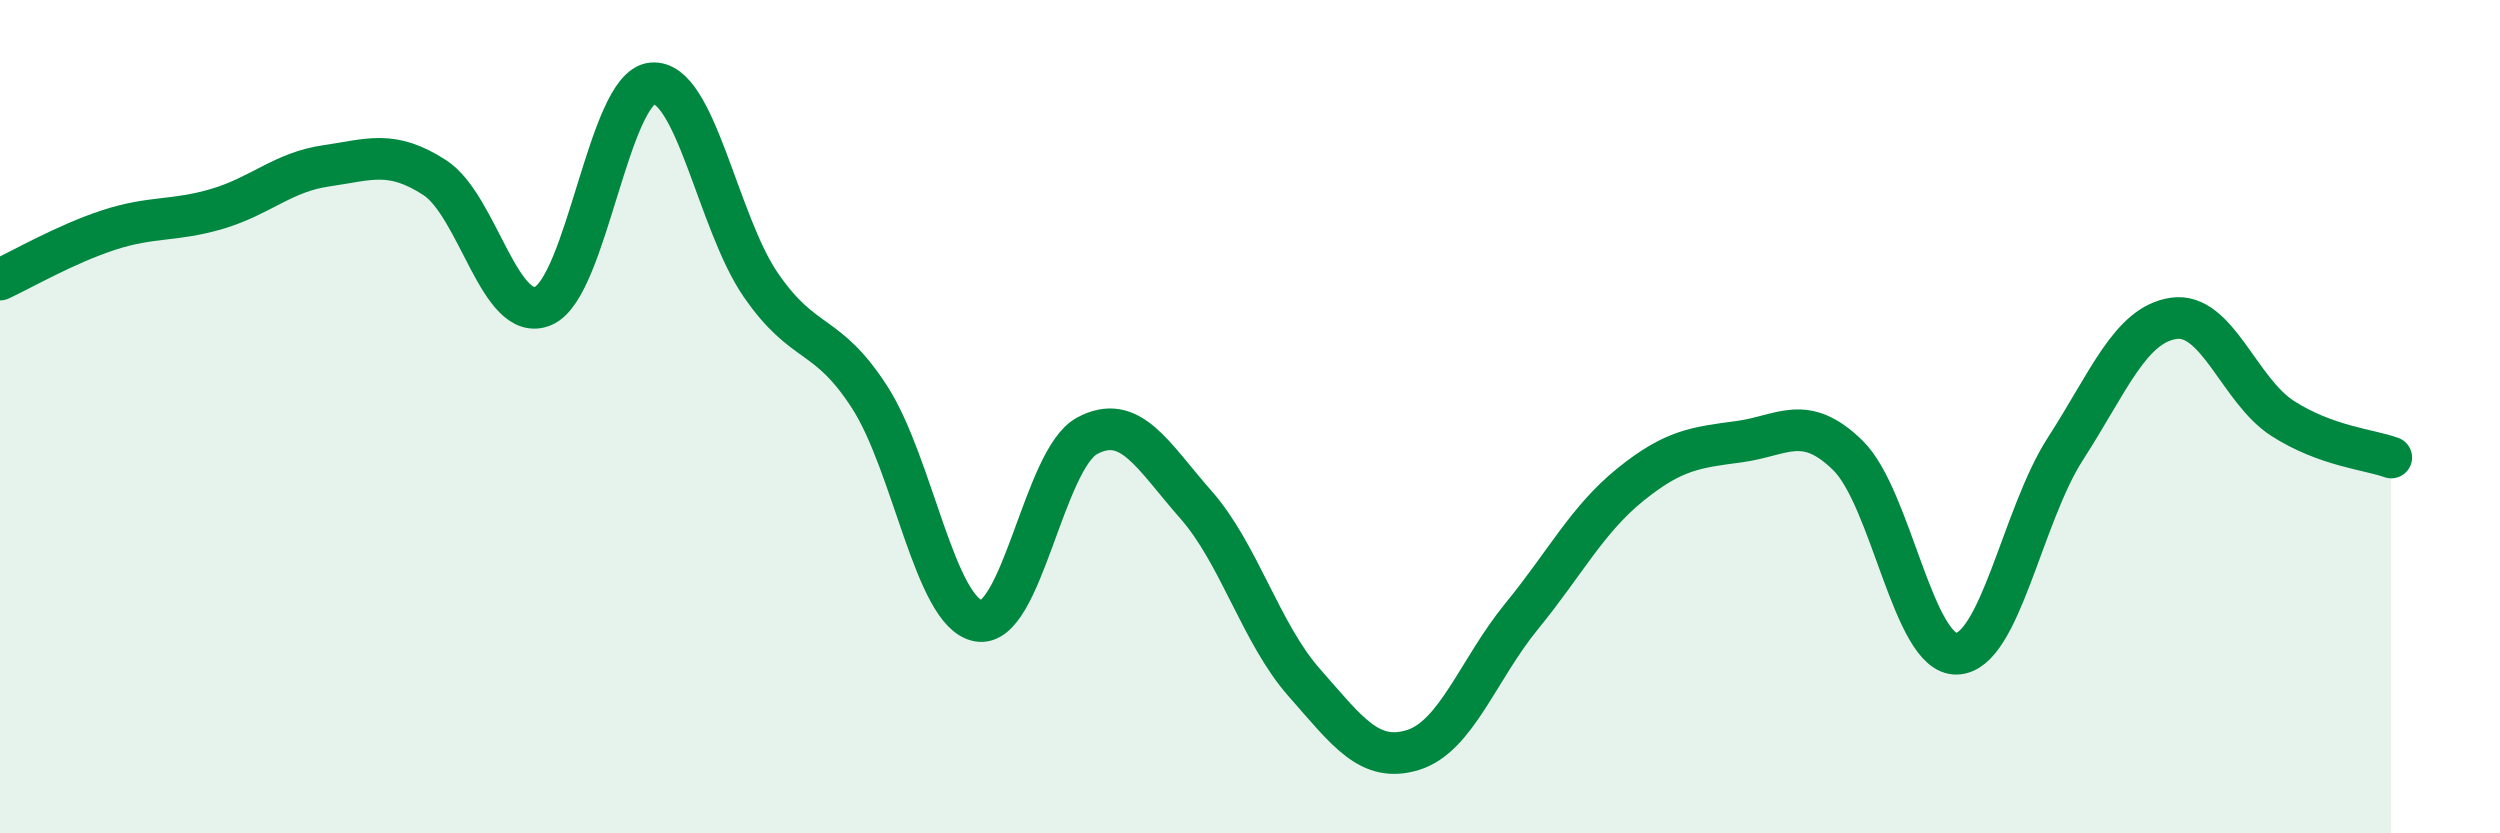
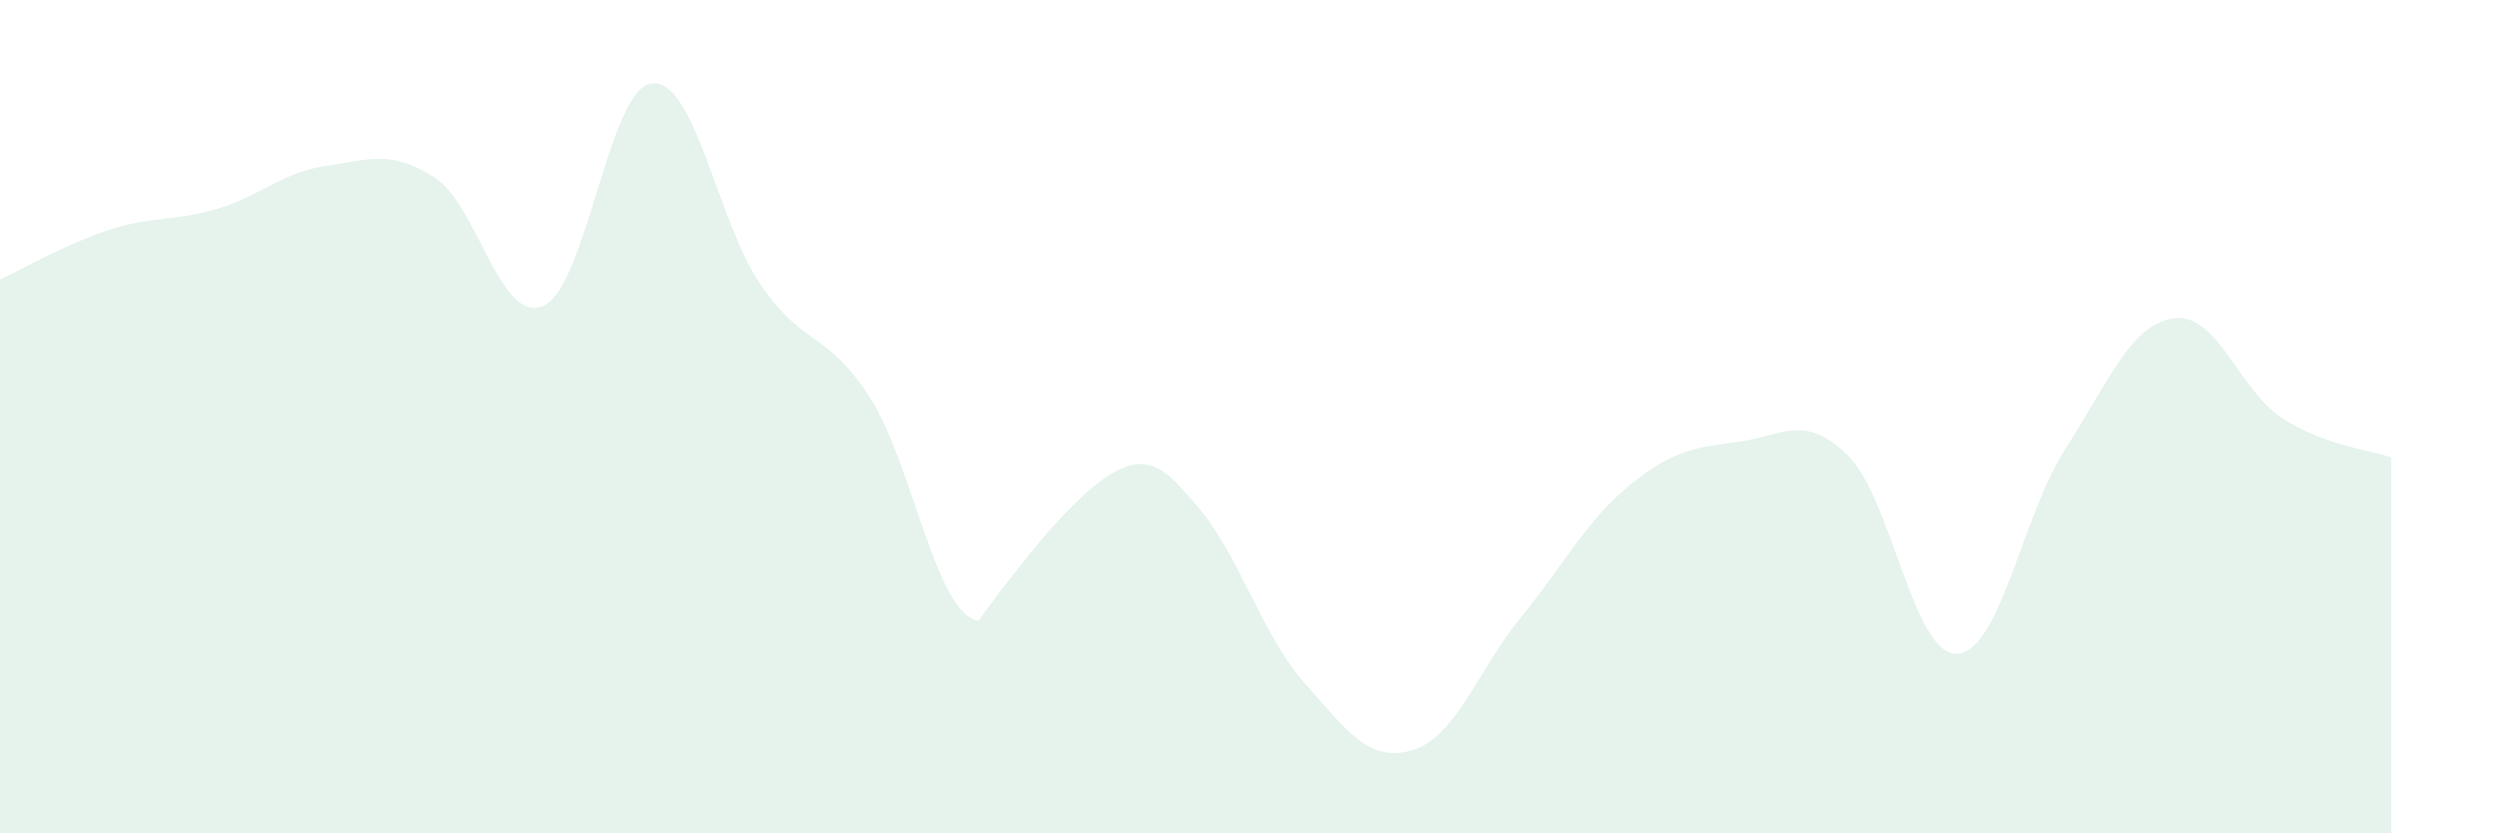
<svg xmlns="http://www.w3.org/2000/svg" width="60" height="20" viewBox="0 0 60 20">
-   <path d="M 0,6.71 C 0.52,6.47 1.57,5.86 2.61,5.52 C 3.65,5.18 4.18,5.32 5.22,5.01 C 6.26,4.7 6.79,4.13 7.83,3.98 C 8.87,3.83 9.39,3.59 10.43,4.26 C 11.47,4.93 12,7.79 13.04,7.34 C 14.08,6.89 14.61,2.1 15.65,2 C 16.69,1.9 17.22,5.33 18.26,6.84 C 19.3,8.35 19.83,7.92 20.87,9.53 C 21.91,11.14 22.44,14.71 23.48,14.9 C 24.52,15.09 25.05,11.02 26.09,10.46 C 27.13,9.9 27.66,10.93 28.7,12.11 C 29.74,13.29 30.26,15.2 31.3,16.38 C 32.34,17.56 32.87,18.32 33.91,18 C 34.95,17.68 35.48,16.06 36.52,14.79 C 37.56,13.52 38.09,12.47 39.13,11.63 C 40.17,10.79 40.7,10.74 41.74,10.6 C 42.78,10.46 43.31,9.91 44.35,10.93 C 45.39,11.95 45.92,15.72 46.96,15.69 C 48,15.66 48.53,12.38 49.57,10.77 C 50.61,9.16 51.13,7.79 52.17,7.64 C 53.21,7.49 53.74,9.37 54.78,10.04 C 55.82,10.71 56.87,10.79 57.39,10.98L57.39 20L0 20Z" fill="#008740" opacity="0.1" stroke-linecap="round" stroke-linejoin="round" />
-   <path d="M 0,6.71 C 0.52,6.47 1.57,5.86 2.61,5.52 C 3.65,5.18 4.18,5.32 5.22,5.01 C 6.26,4.7 6.79,4.13 7.83,3.98 C 8.87,3.83 9.39,3.59 10.43,4.26 C 11.47,4.93 12,7.79 13.04,7.34 C 14.08,6.89 14.61,2.1 15.65,2 C 16.69,1.9 17.22,5.33 18.26,6.84 C 19.3,8.35 19.83,7.92 20.87,9.53 C 21.91,11.14 22.44,14.71 23.48,14.9 C 24.52,15.09 25.05,11.02 26.09,10.46 C 27.13,9.9 27.66,10.93 28.7,12.11 C 29.74,13.29 30.26,15.2 31.3,16.38 C 32.34,17.56 32.87,18.32 33.91,18 C 34.95,17.68 35.48,16.06 36.52,14.79 C 37.56,13.52 38.09,12.47 39.13,11.63 C 40.17,10.79 40.7,10.74 41.74,10.6 C 42.78,10.46 43.31,9.91 44.35,10.93 C 45.39,11.95 45.92,15.72 46.96,15.69 C 48,15.66 48.53,12.38 49.57,10.77 C 50.61,9.16 51.13,7.79 52.17,7.64 C 53.21,7.49 53.74,9.37 54.78,10.04 C 55.82,10.71 56.87,10.79 57.39,10.98" stroke="#008740" stroke-width="1" fill="none" stroke-linecap="round" stroke-linejoin="round" />
+   <path d="M 0,6.71 C 0.52,6.47 1.57,5.86 2.61,5.52 C 3.65,5.18 4.18,5.32 5.22,5.01 C 6.26,4.7 6.79,4.13 7.83,3.98 C 8.87,3.83 9.39,3.59 10.43,4.26 C 11.47,4.93 12,7.79 13.04,7.34 C 14.08,6.89 14.61,2.1 15.65,2 C 16.69,1.9 17.22,5.33 18.26,6.84 C 19.3,8.35 19.83,7.92 20.87,9.53 C 21.91,11.14 22.44,14.71 23.48,14.9 C 27.13,9.9 27.66,10.93 28.7,12.11 C 29.74,13.29 30.26,15.2 31.3,16.38 C 32.34,17.56 32.87,18.32 33.91,18 C 34.95,17.68 35.48,16.06 36.52,14.79 C 37.56,13.52 38.09,12.47 39.13,11.63 C 40.17,10.79 40.7,10.74 41.74,10.6 C 42.78,10.46 43.31,9.91 44.35,10.93 C 45.39,11.95 45.92,15.72 46.96,15.69 C 48,15.66 48.53,12.38 49.57,10.77 C 50.61,9.16 51.13,7.79 52.17,7.64 C 53.21,7.49 53.74,9.37 54.78,10.04 C 55.82,10.71 56.87,10.79 57.39,10.98L57.39 20L0 20Z" fill="#008740" opacity="0.1" stroke-linecap="round" stroke-linejoin="round" />
</svg>